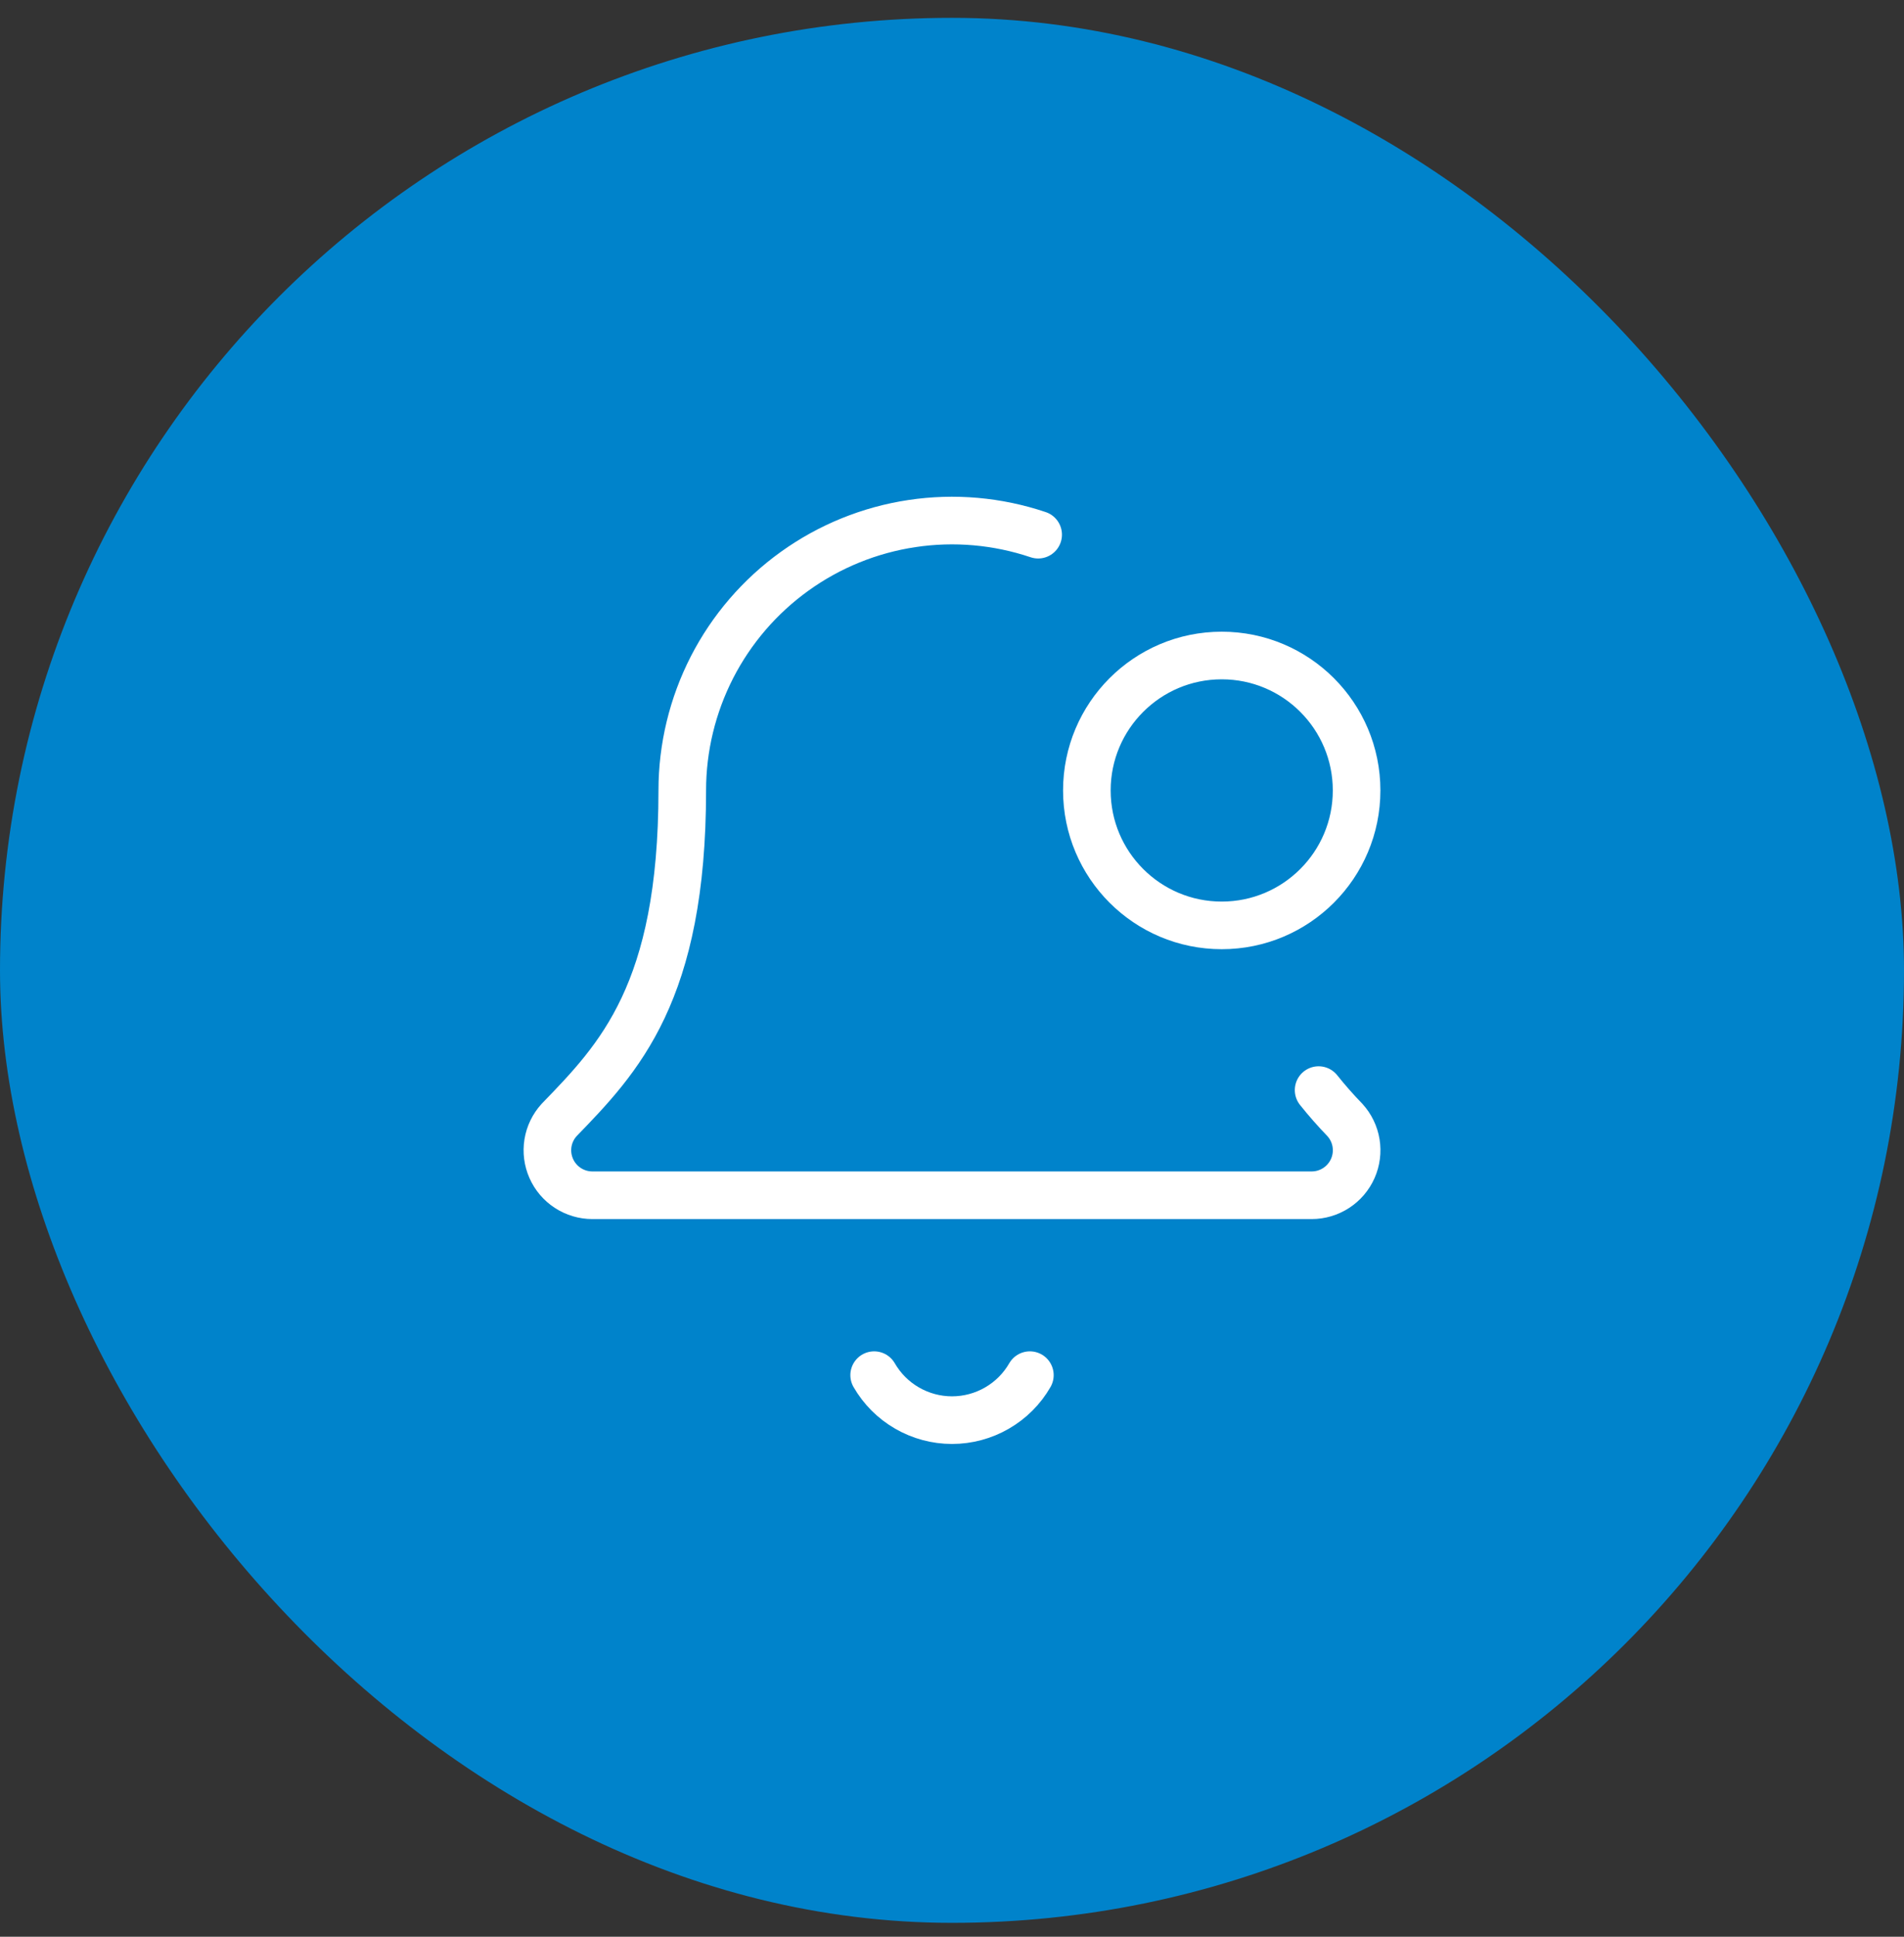
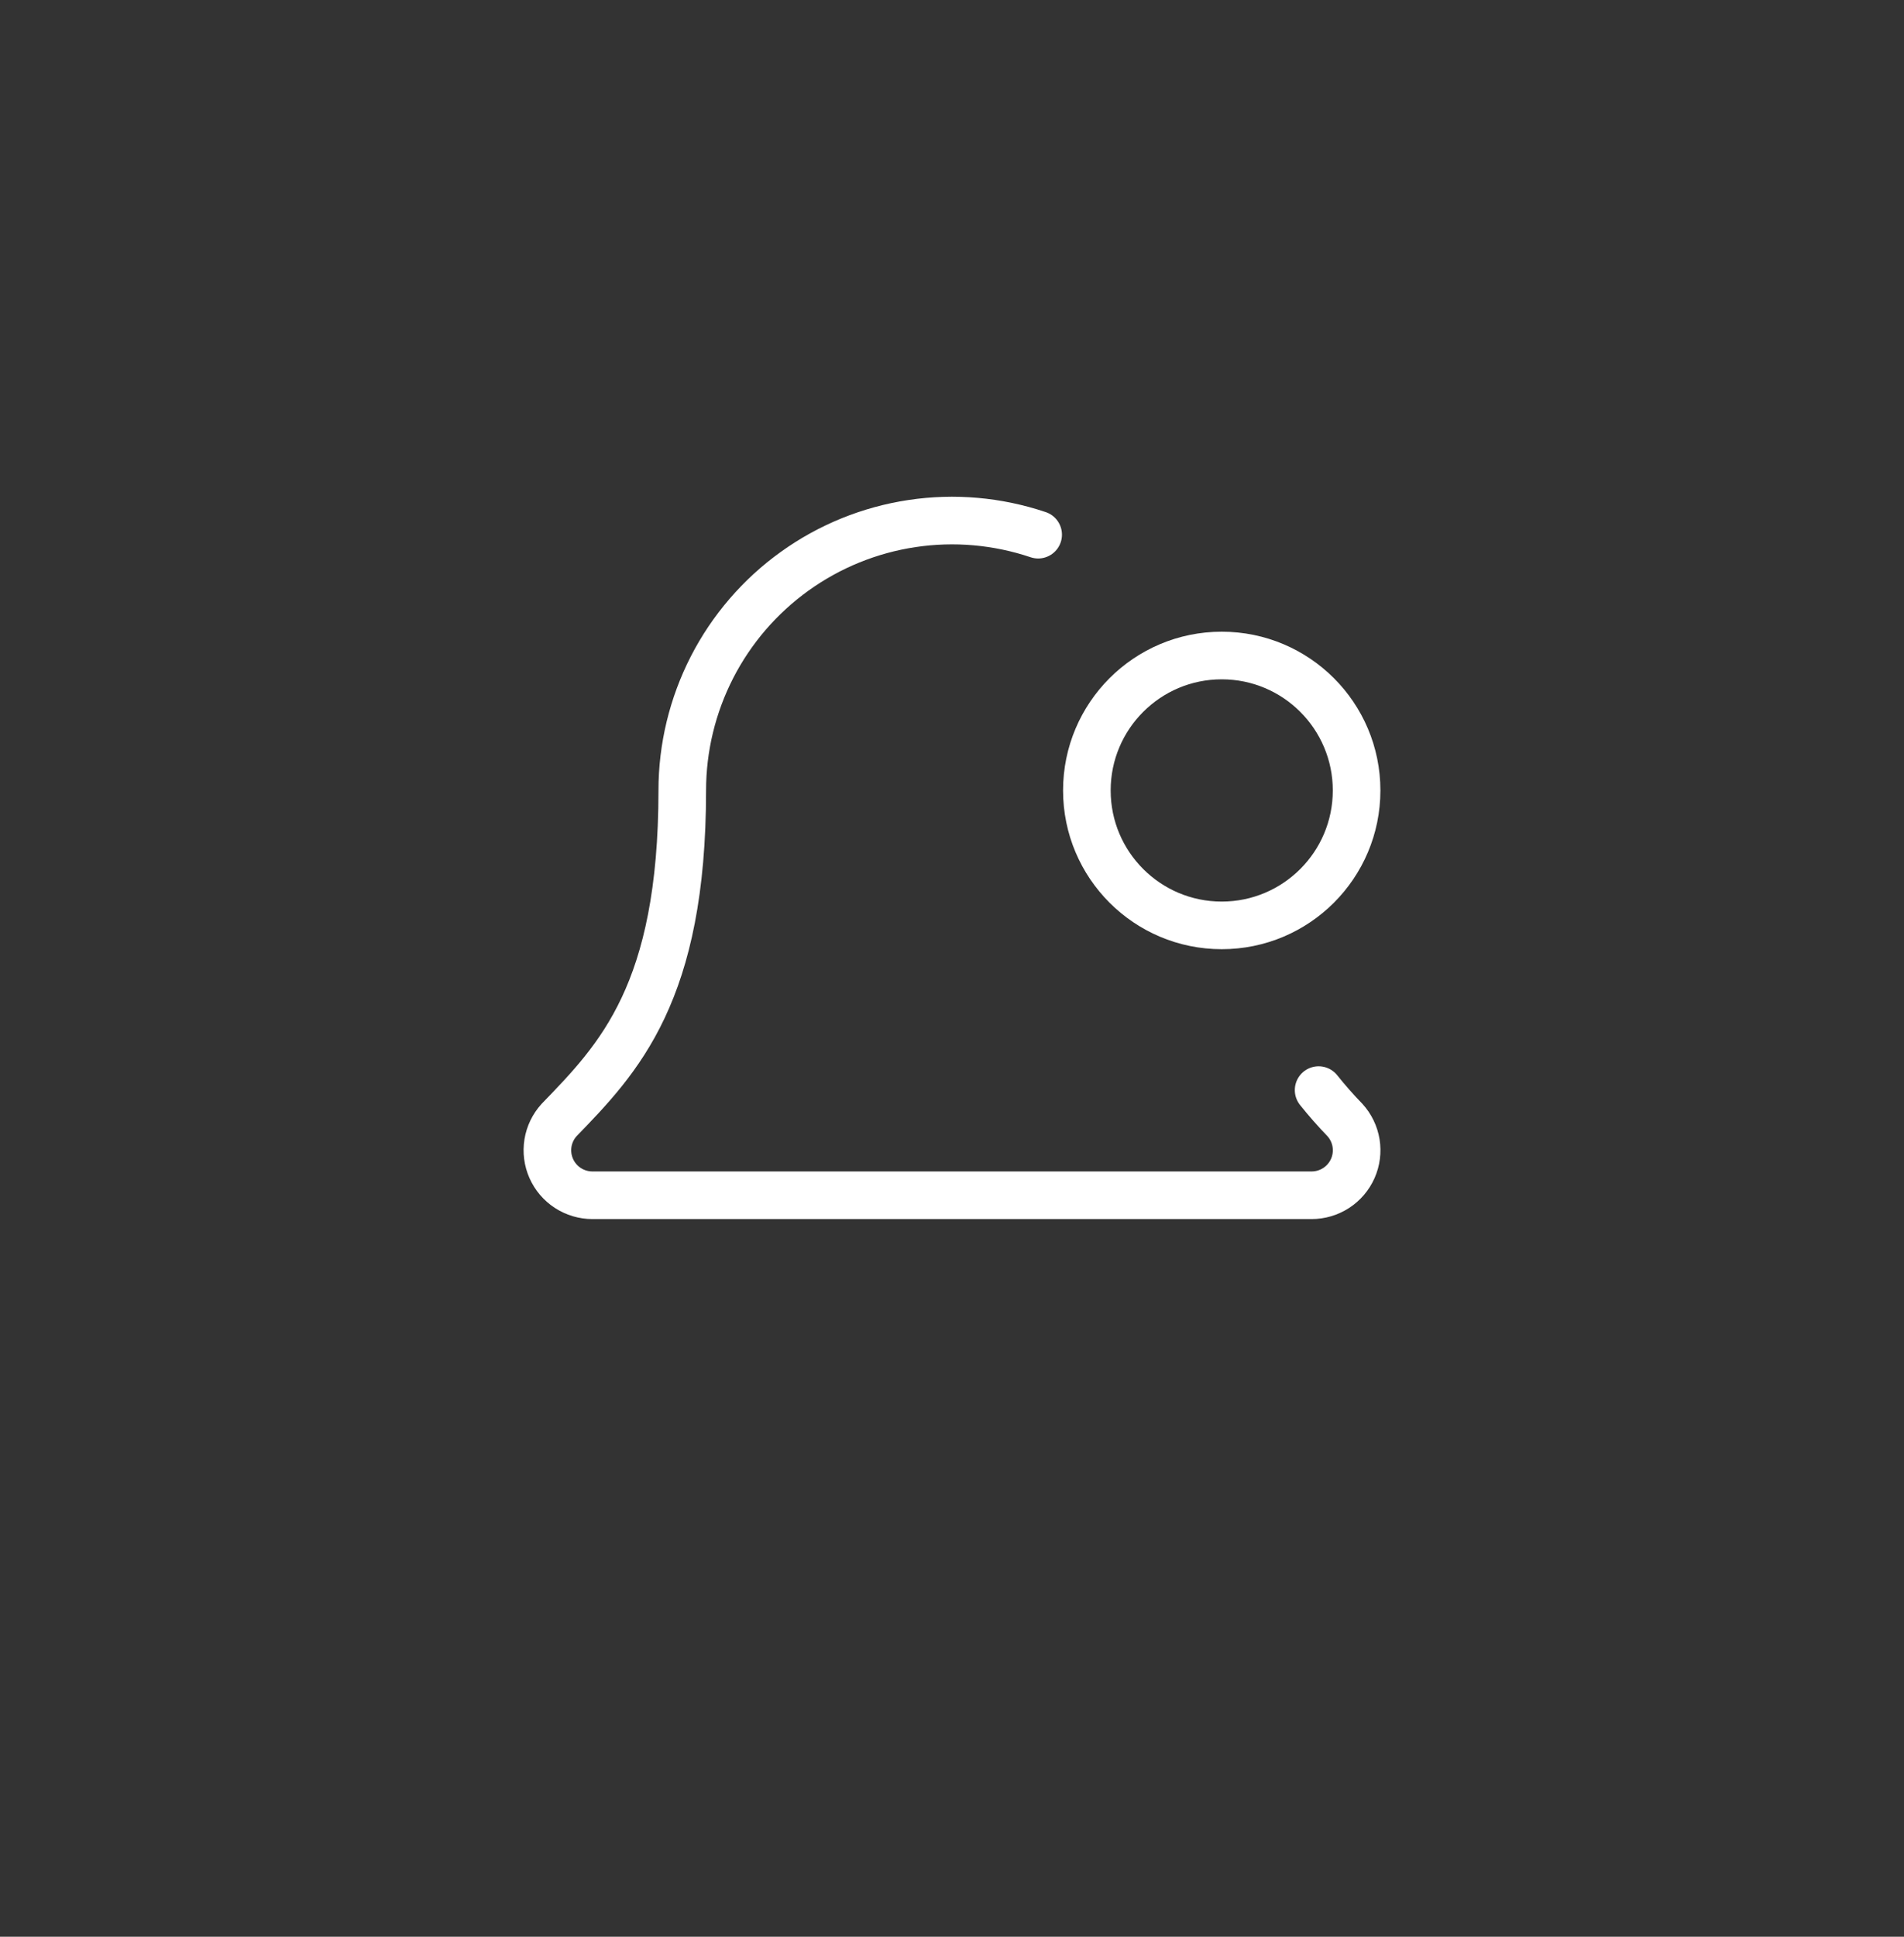
<svg xmlns="http://www.w3.org/2000/svg" width="60" height="61" viewBox="0 0 60 61" fill="none">
  <rect x="0" y="0" width="60" height="61" fill="#333333" stroke="none" />
-   <rect y="0.562" width="60" height="60" rx="30" fill="#0083CB" />
-   <path d="M27.547 43.312C27.796 43.743 28.153 44.101 28.584 44.349C29.015 44.598 29.503 44.729 30 44.729C30.498 44.729 30.986 44.598 31.417 44.349C31.848 44.101 32.206 43.743 32.454 43.312" stroke="white" stroke-width="1.5" stroke-linecap="round" stroke-linejoin="round" />
  <path d="M32.715 16.84C31.436 16.41 30.073 16.289 28.739 16.49C27.405 16.69 26.137 17.205 25.042 17.992C23.946 18.779 23.053 19.816 22.437 21.016C21.822 22.217 21.5 23.547 21.5 24.896C21.5 31.269 19.502 33.333 17.619 35.276C17.434 35.479 17.312 35.731 17.268 36.002C17.224 36.273 17.26 36.551 17.371 36.802C17.482 37.053 17.664 37.267 17.894 37.416C18.124 37.566 18.393 37.646 18.667 37.646H41.334C41.608 37.646 41.877 37.566 42.107 37.416C42.337 37.267 42.519 37.053 42.63 36.802C42.741 36.551 42.777 36.273 42.733 36.002C42.689 35.731 42.567 35.479 42.382 35.276C42.091 34.975 41.814 34.661 41.553 34.334" stroke="white" stroke-width="1.5" stroke-linecap="round" stroke-linejoin="round" />
  <path d="M38.5 29.146C40.847 29.146 42.75 27.243 42.75 24.896C42.75 22.549 40.847 20.646 38.5 20.646C36.153 20.646 34.25 22.549 34.25 24.896C34.25 27.243 36.153 29.146 38.5 29.146Z" stroke="white" stroke-width="1.5" stroke-linecap="round" stroke-linejoin="round" />
</svg>